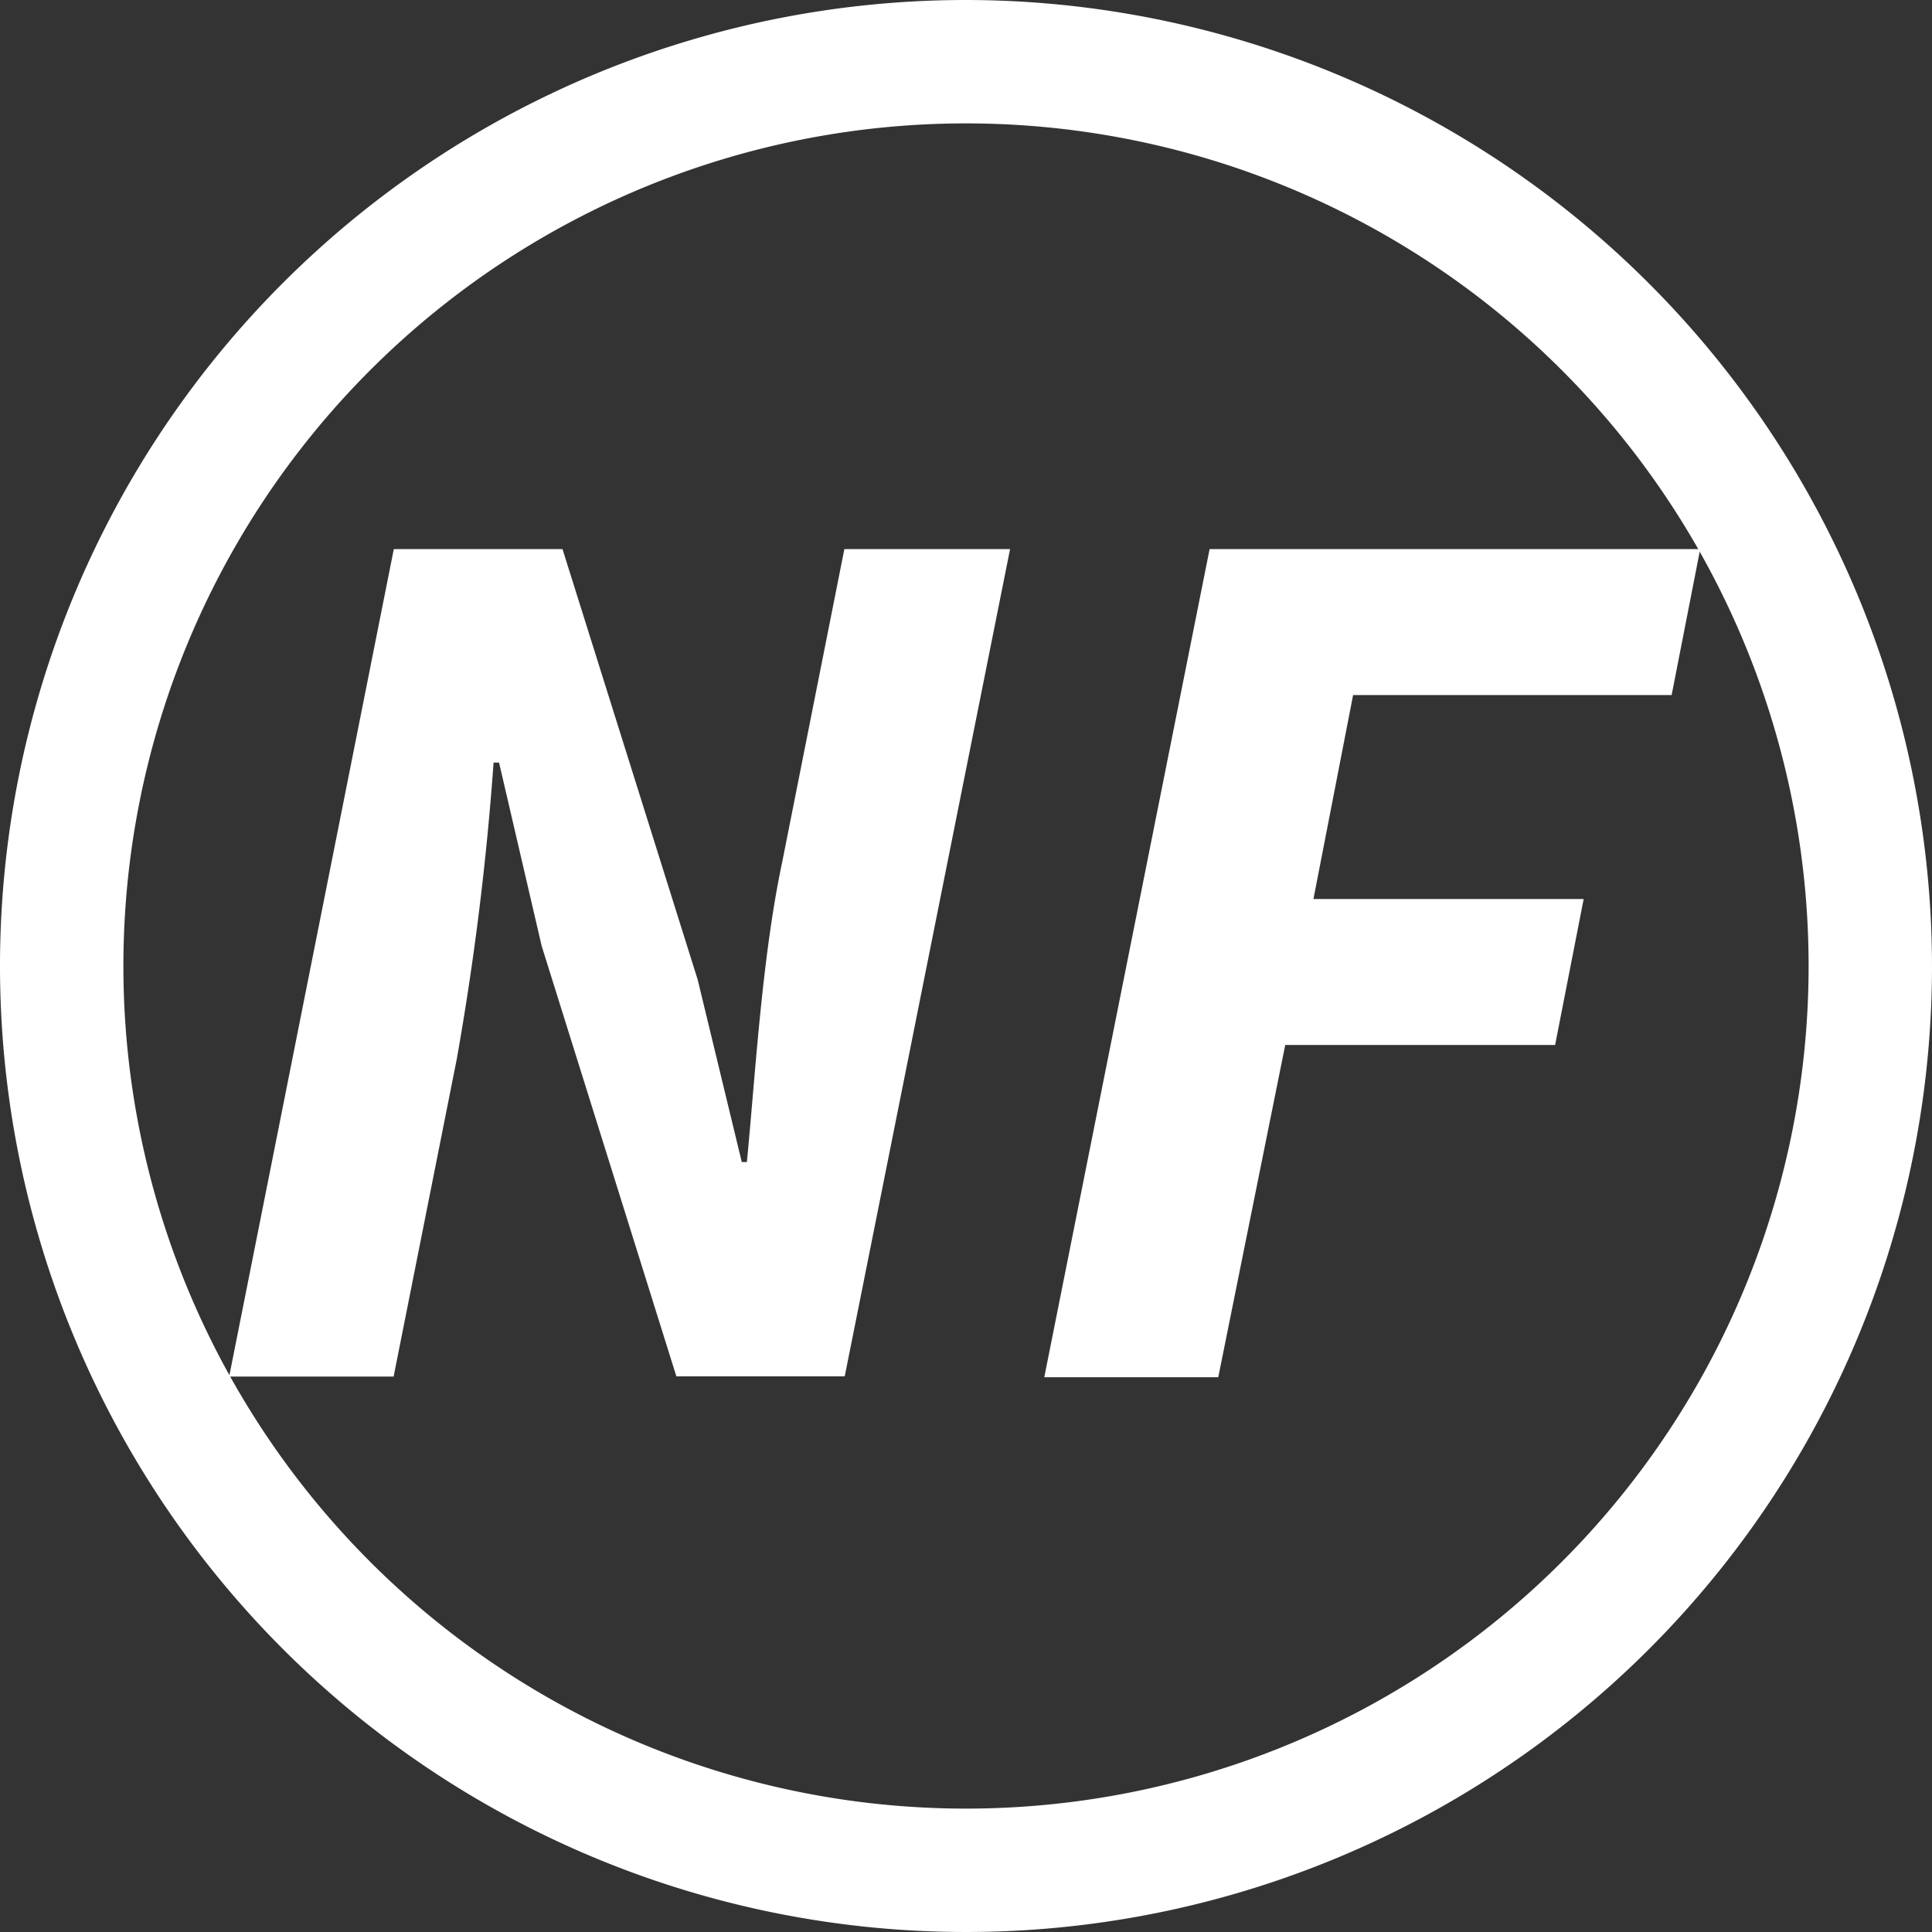
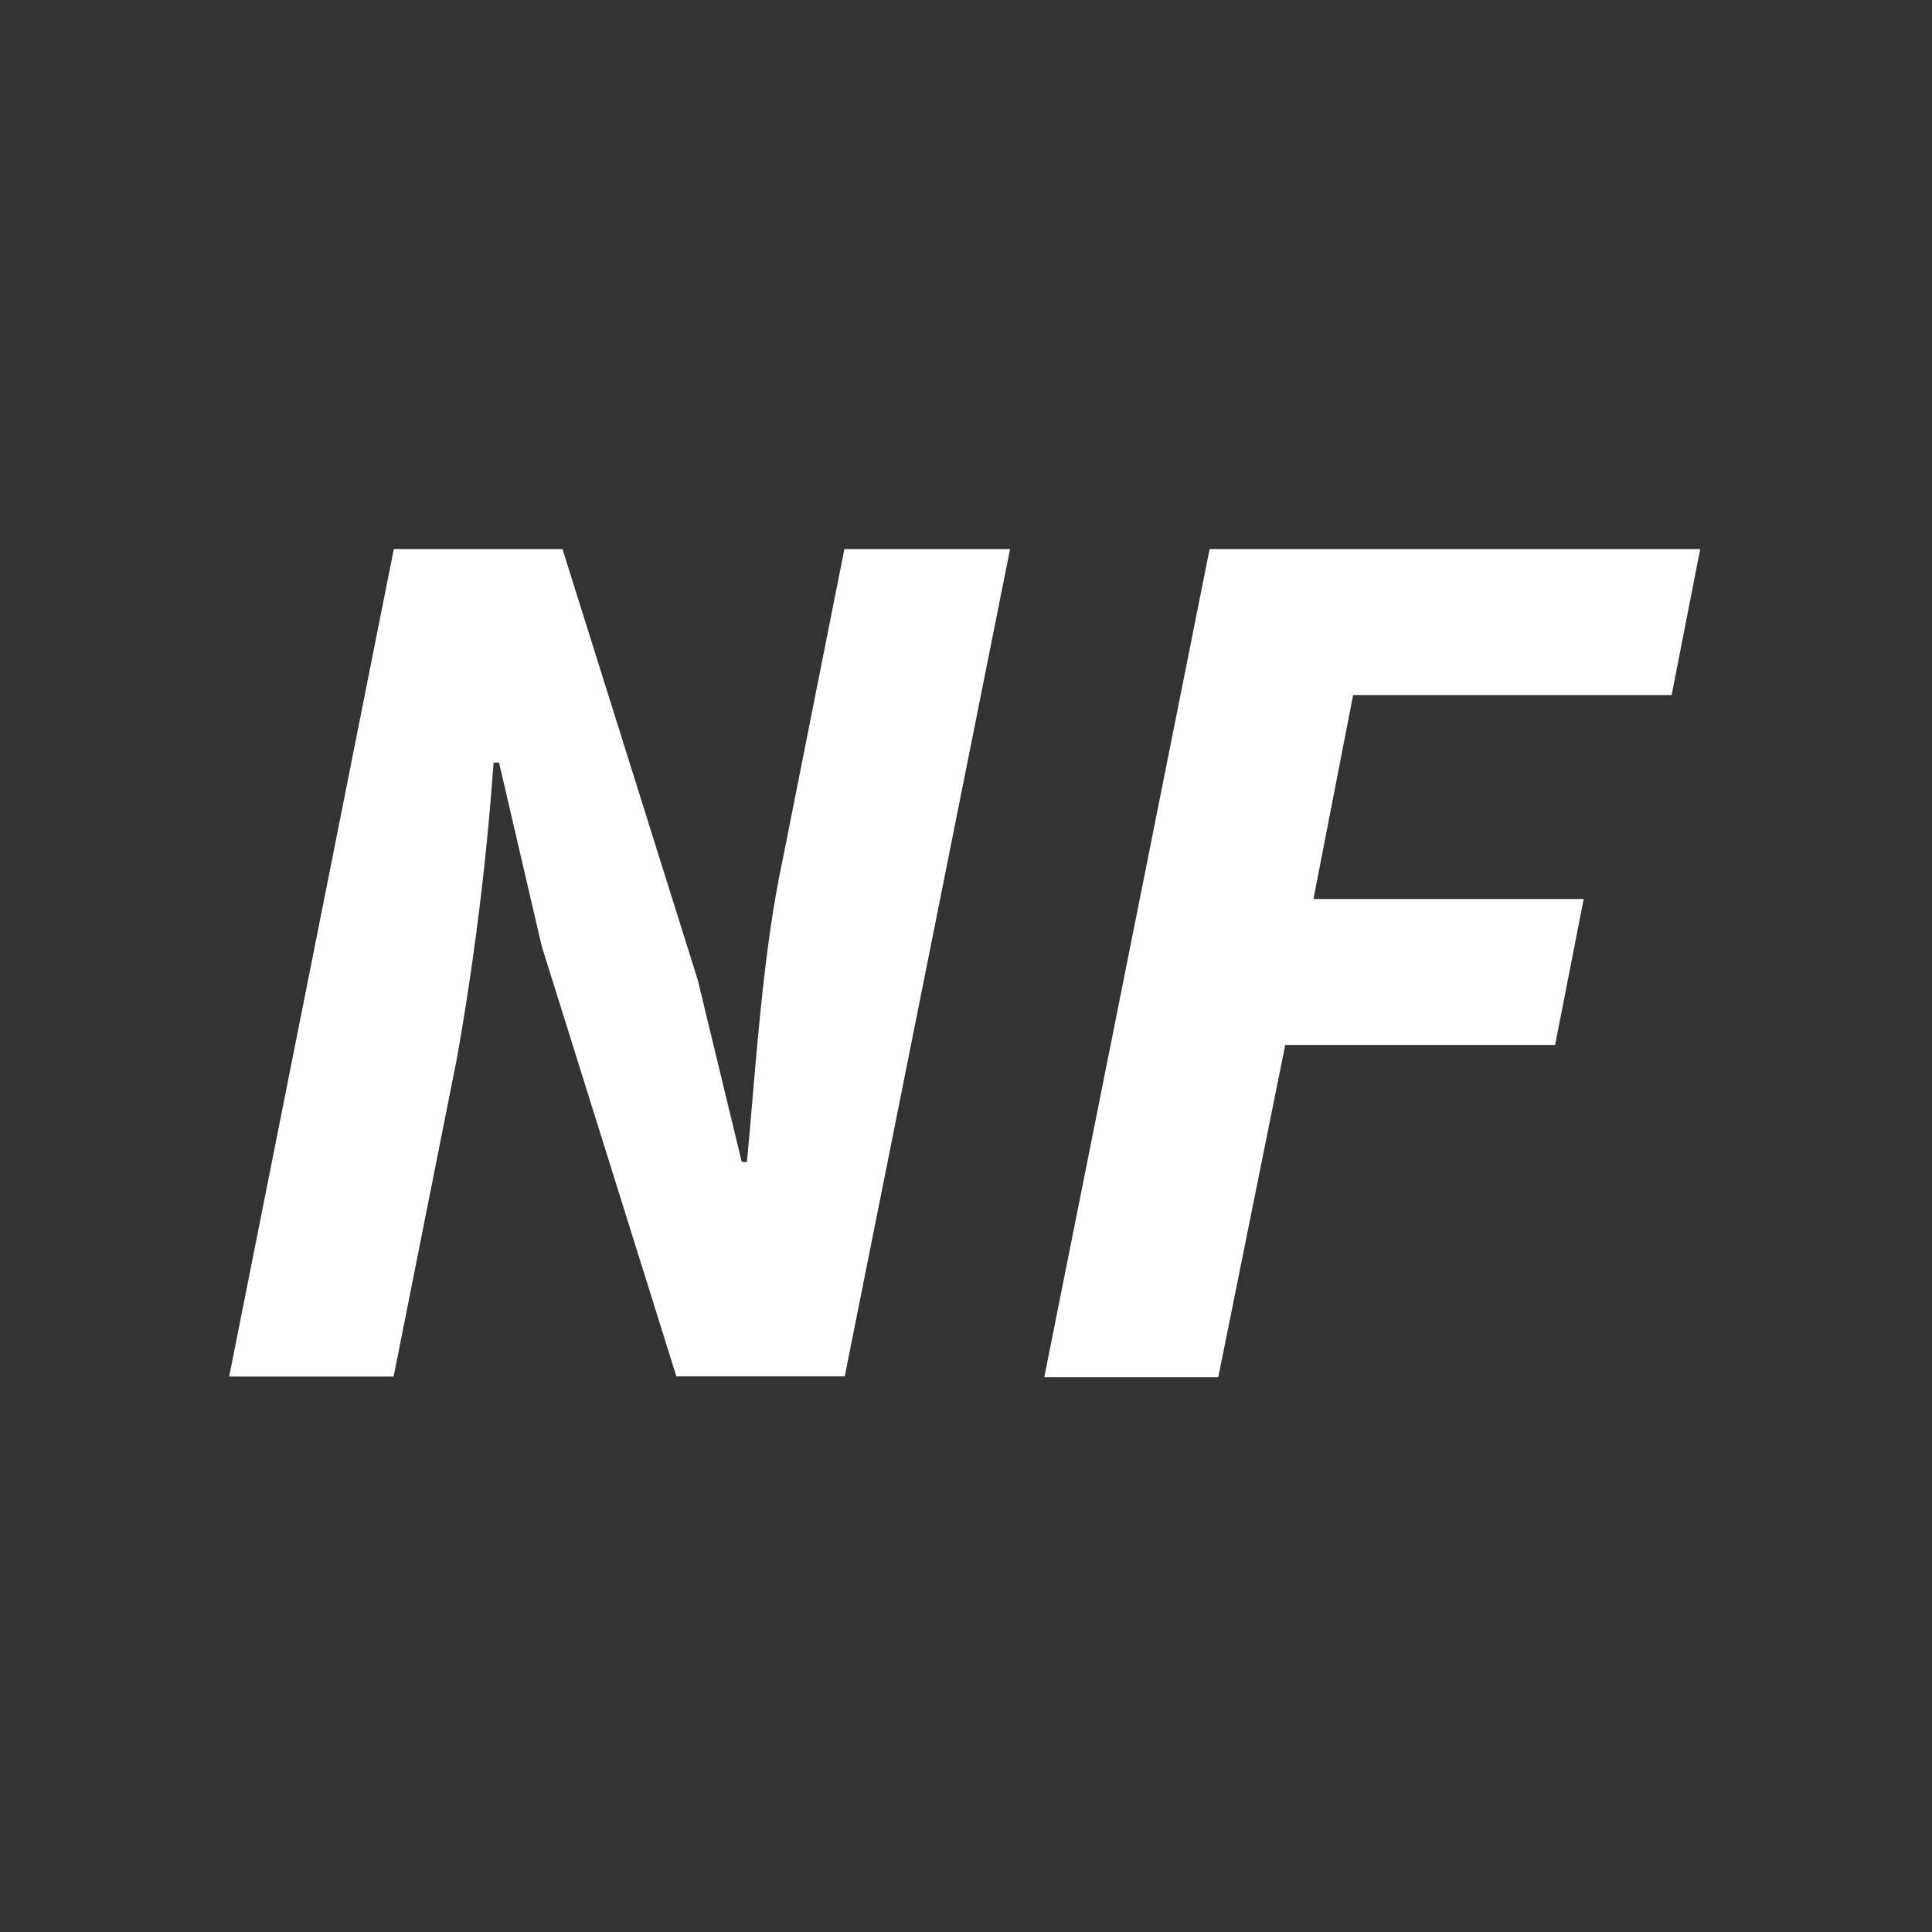
<svg xmlns="http://www.w3.org/2000/svg" id="Layer_1" data-name="Layer 1" viewBox="0 0 109.6 109.6">
  <rect x="0" y="0" width="109.6" height="109.6" fill="#333333" stroke="none" />
  <defs>
    <style>
      .cls-1 {
        fill: #fff;
      }
    </style>
  </defs>
  <title>nfs-logo</title>
-   <path class="cls-1" d="M54.8,7A47.8,47.8,0,1,1,7,54.8,47.8,47.8,0,0,1,54.8,7m0-7a54.8,54.8,0,1,0,54.8,54.8A54.86,54.86,0,0,0,54.8,0Z" />
  <g>
    <path class="cls-1" d="M22.34,31.15h9.57l7.67,24.43,2.5,10.34h.29c.48-4.94.85-11.57,2-17L47.9,31.15h9.4L47.92,78.08H38.37L30.73,53.67,28.31,43.26H28a162.07,162.07,0,0,1-2.09,16.83l-3.58,18H13Z" />
    <path class="cls-1" d="M68.62,31.15H96.45l-1.62,8.28H76.76L74.51,51H89.84l-1.62,8.28H72.91l-3.8,18.85H59.24Z" />
  </g>
</svg>